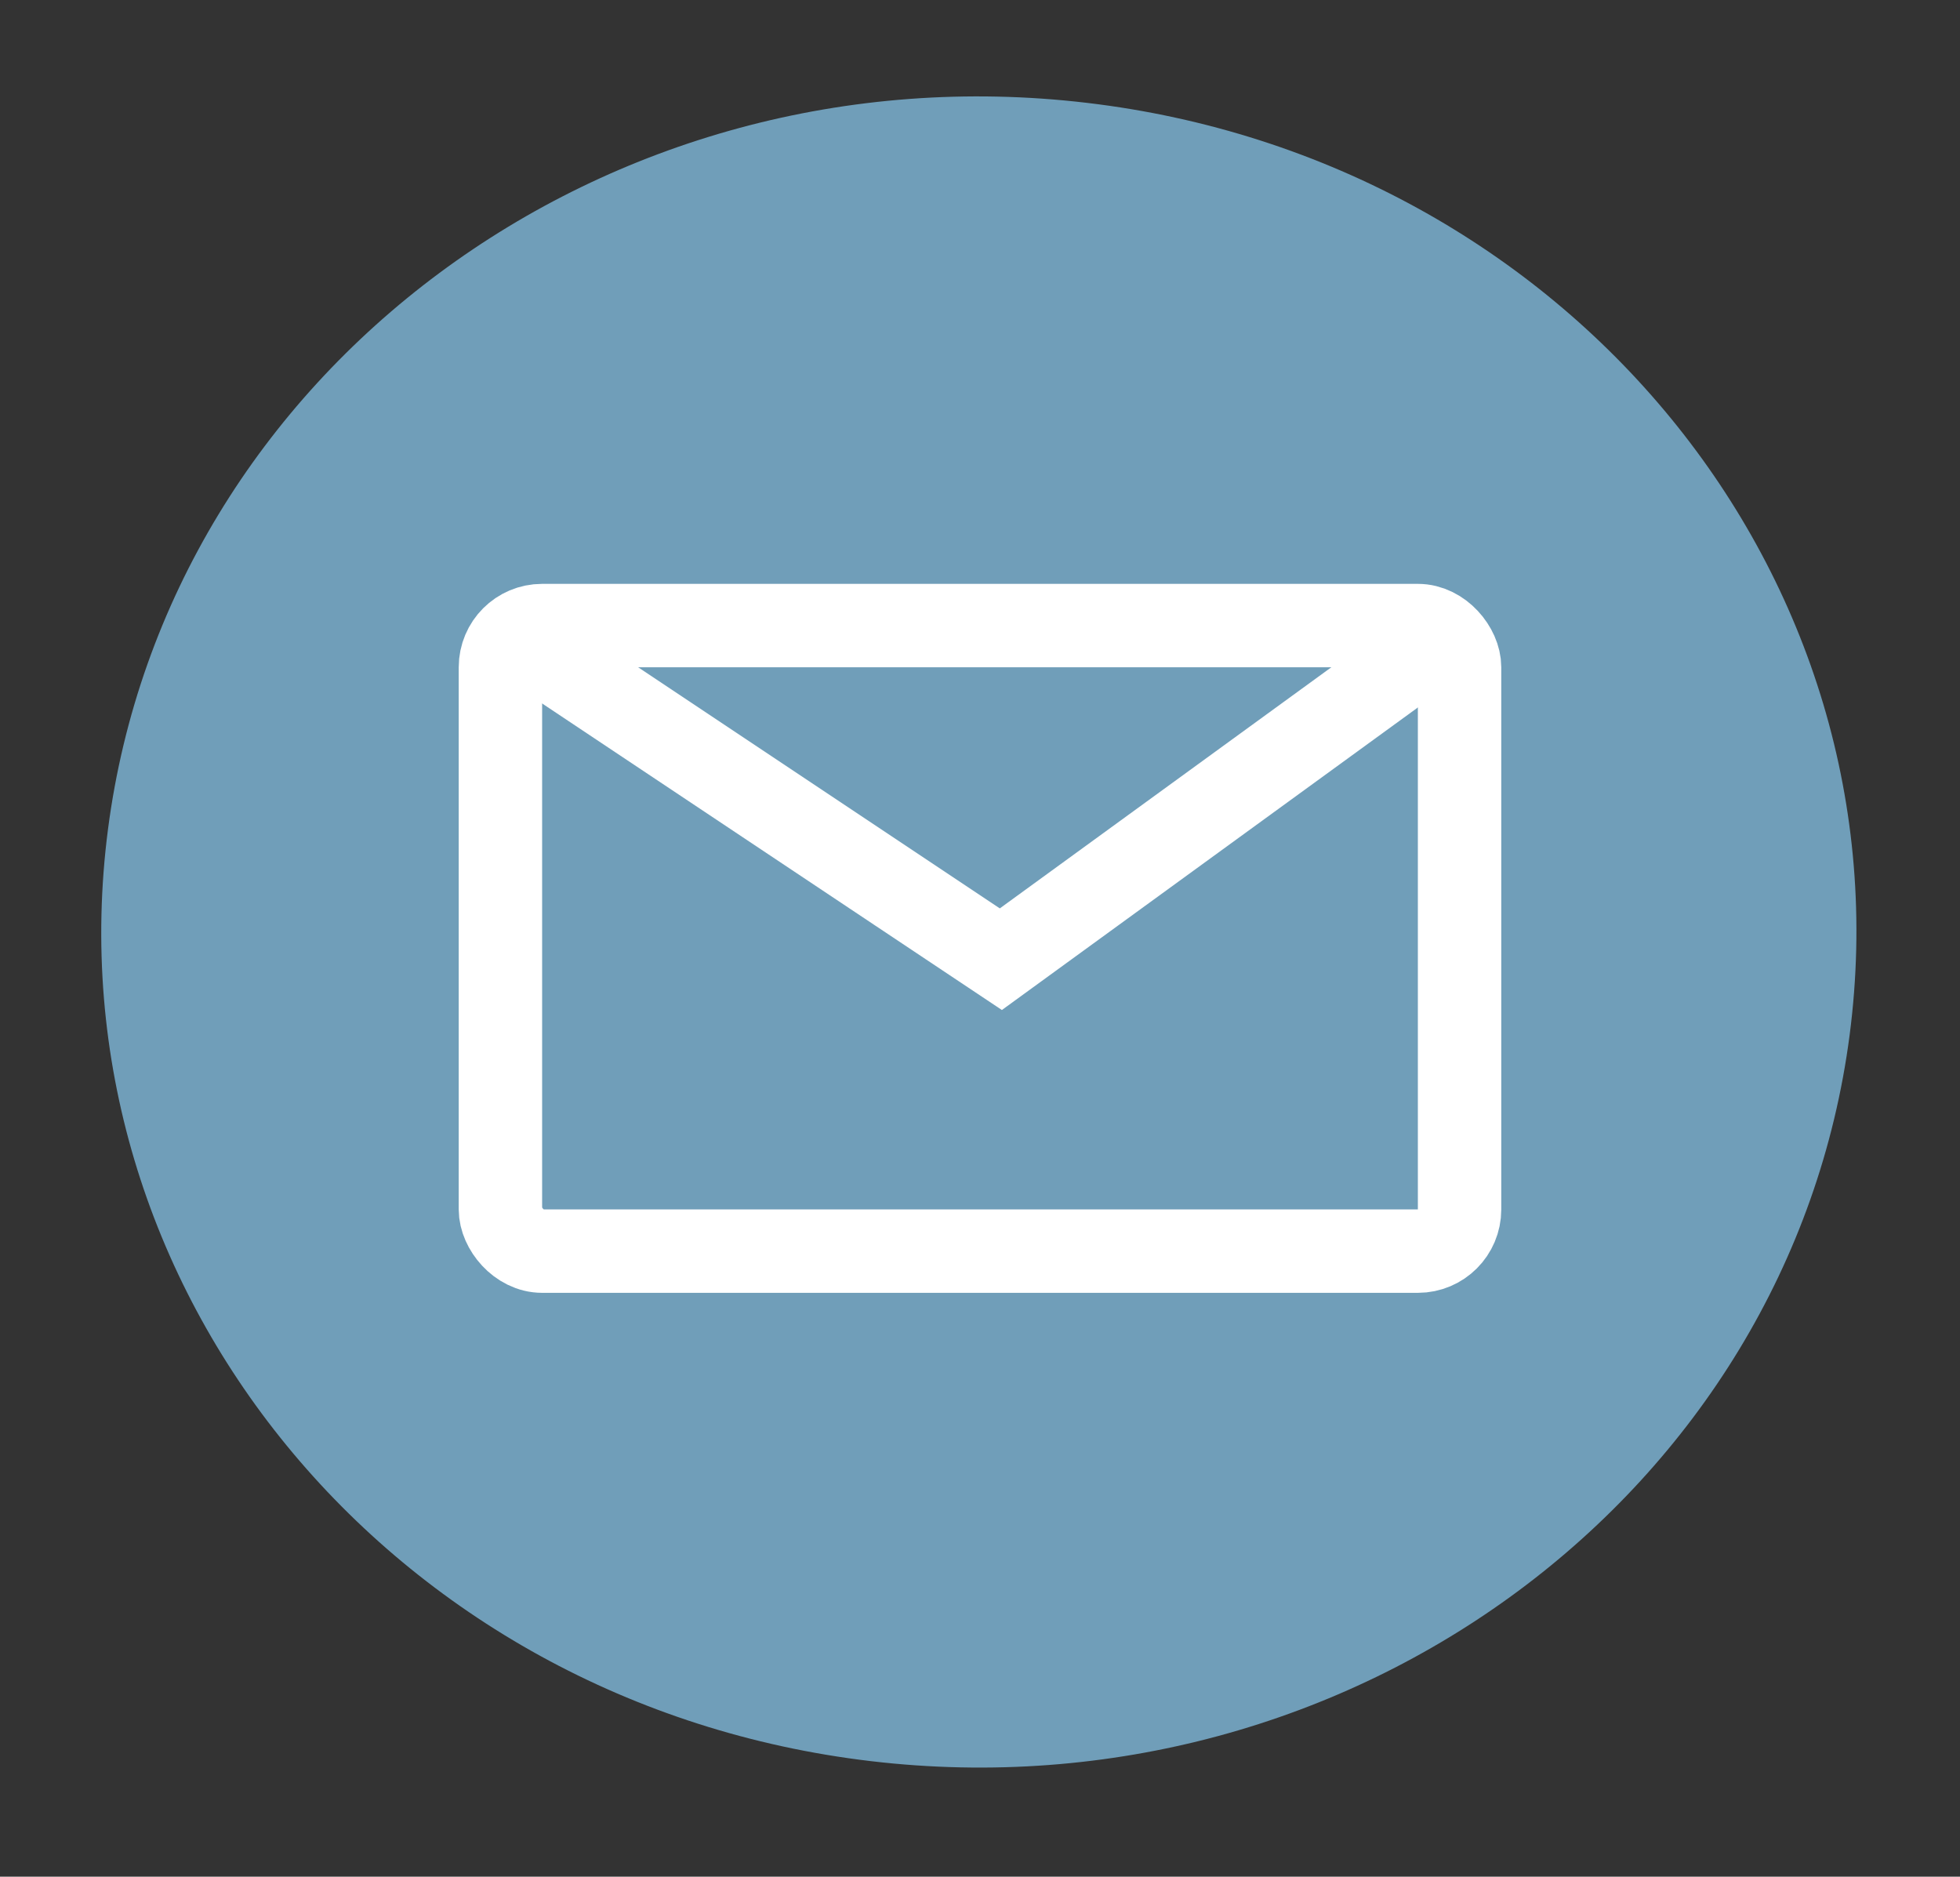
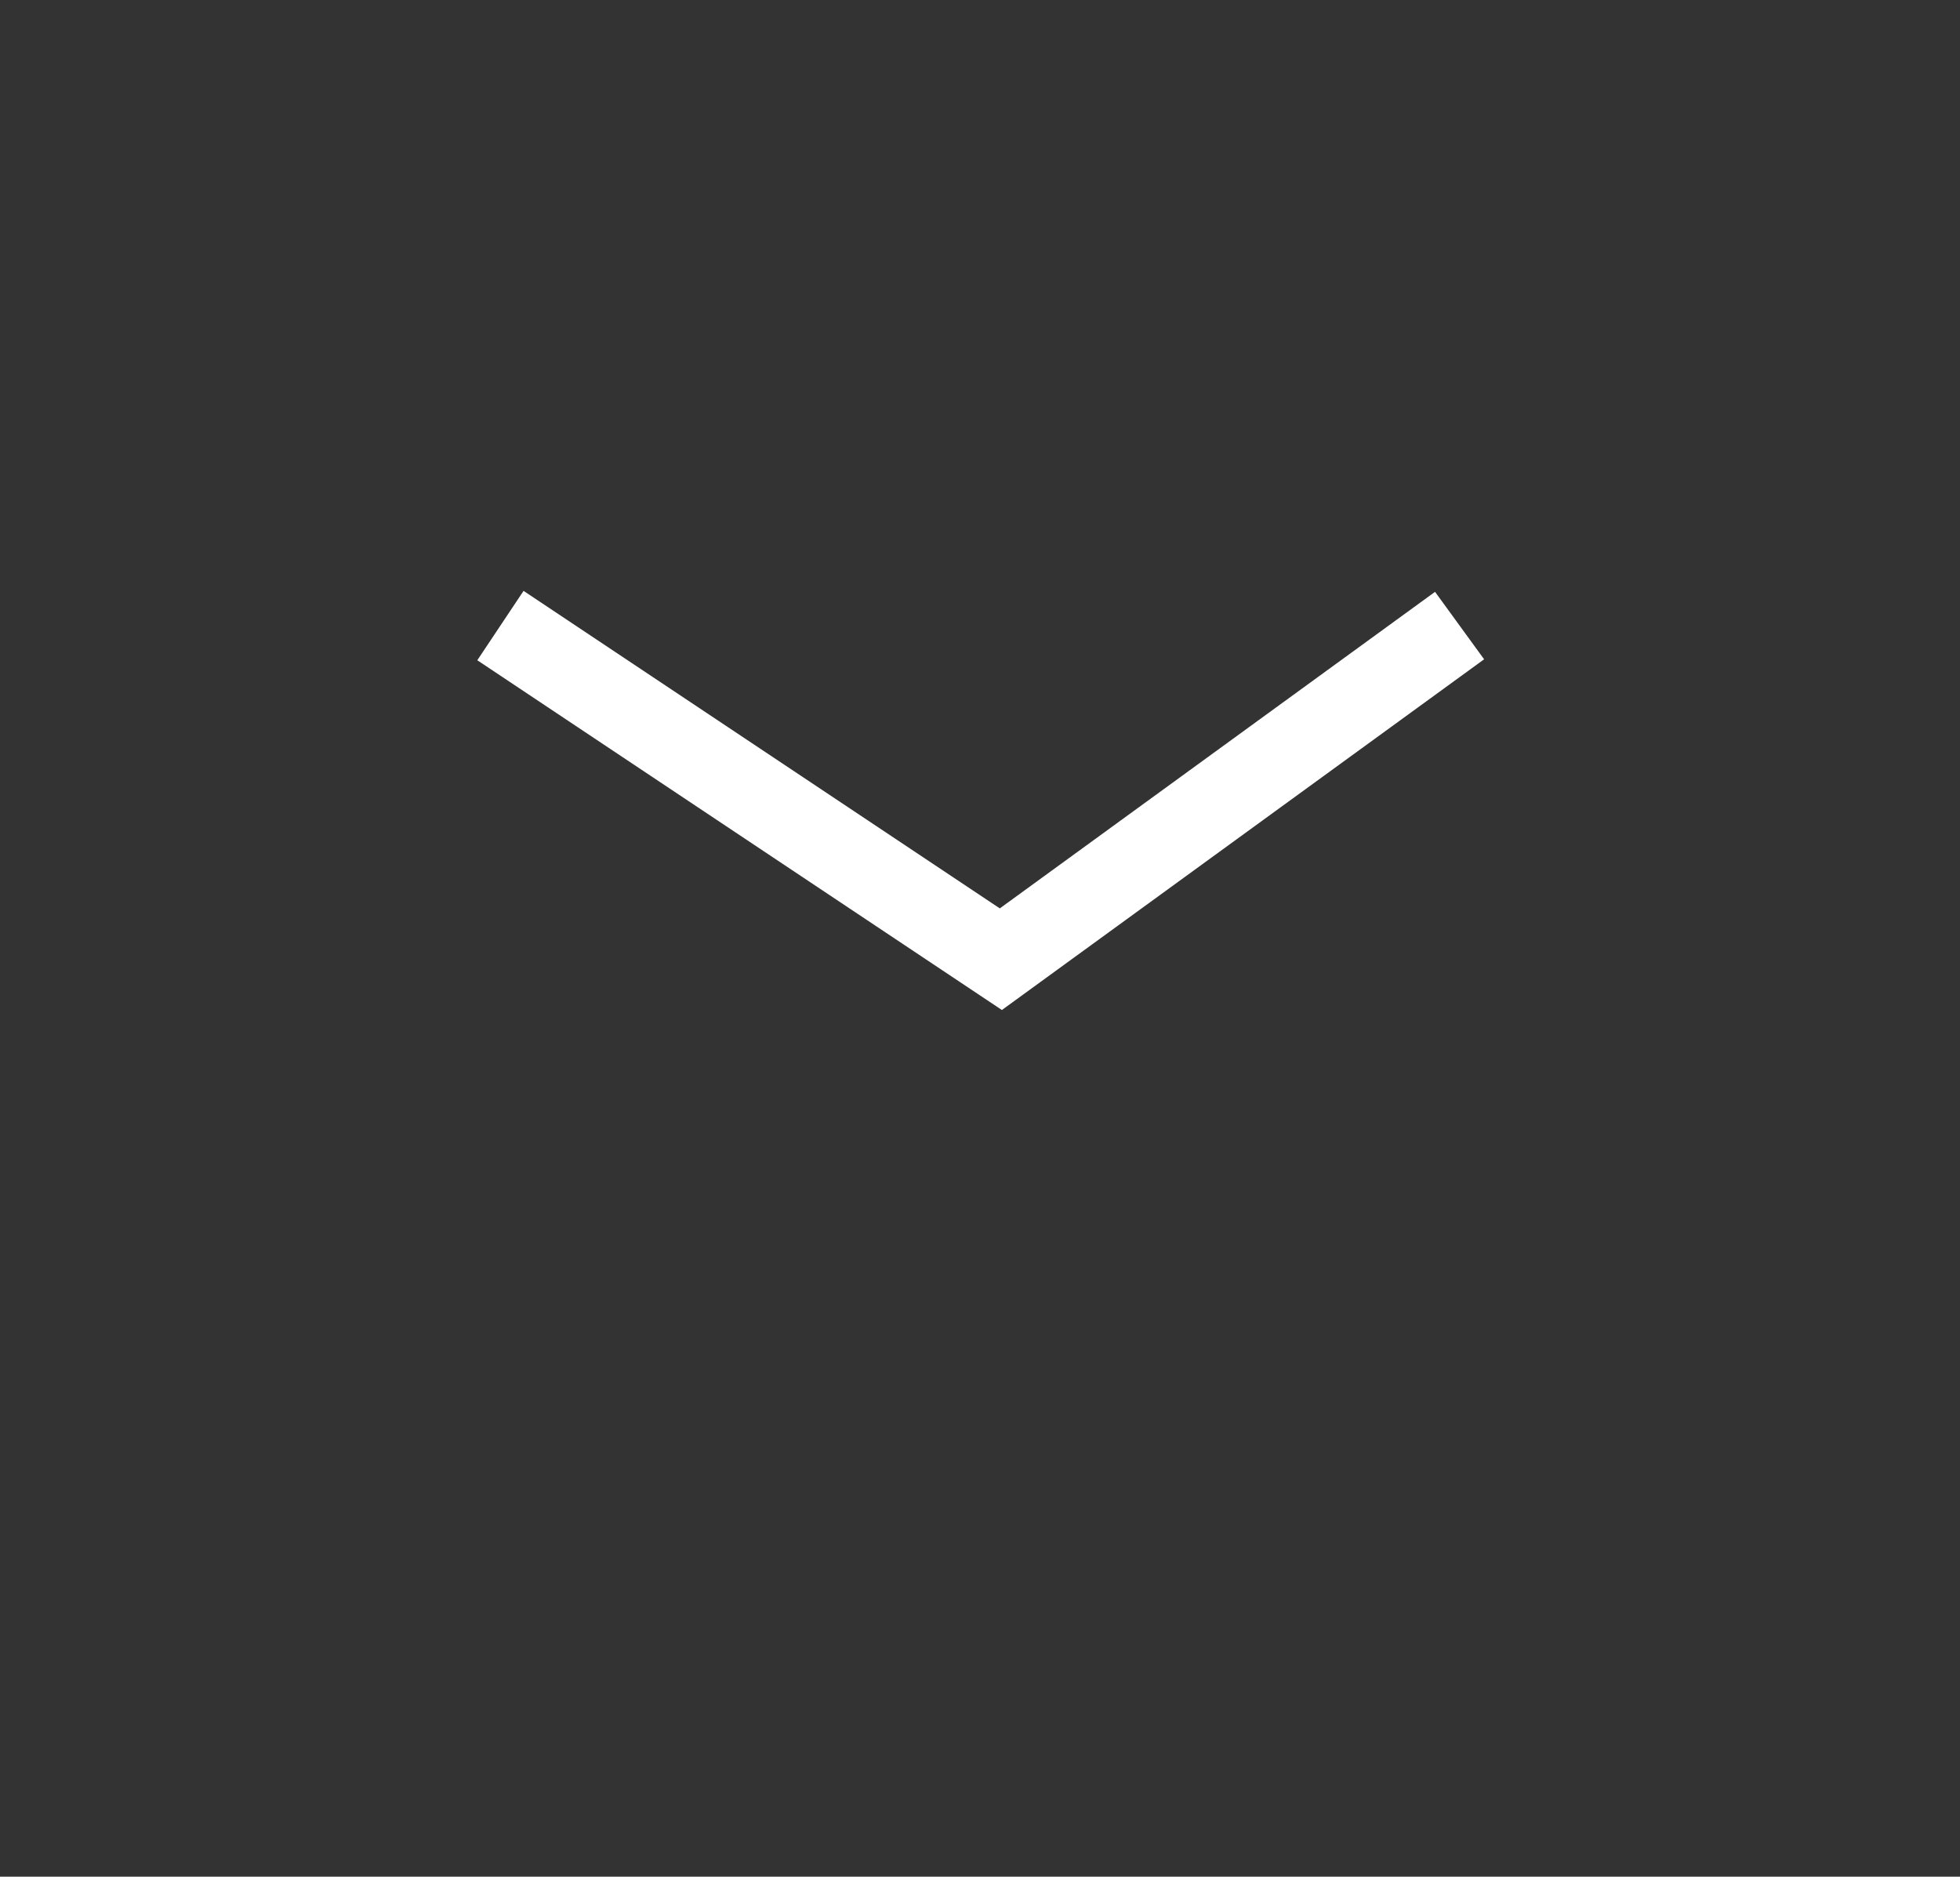
<svg xmlns="http://www.w3.org/2000/svg" width="47" height="45" viewBox="0 0 47 45" fill="none">
  <rect x="0" y="0" width="47" height="45" fill="#333333" stroke="none" />
-   <path d="M44.354 24.813C45.785 13.833 37.595 3.828 26.062 2.466C14.529 1.104 4.02 8.901 2.59 19.881C1.16 30.862 9.349 40.867 20.882 42.229C32.415 43.591 42.924 35.793 44.354 24.813Z" fill="#709EB9" />
-   <rect x="12" y="15" width="23" height="15" rx="1" stroke="white" stroke-width="2" />
  <path d="M12 15L24 23L35 15" stroke="white" stroke-width="2" />
</svg>